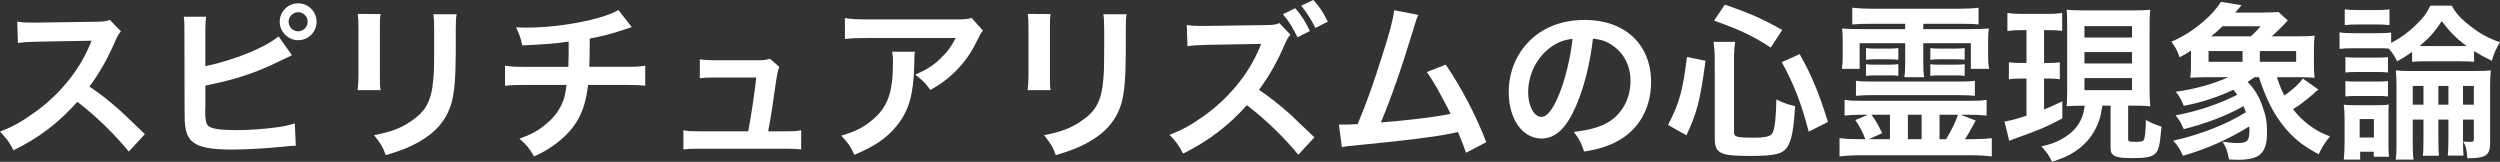
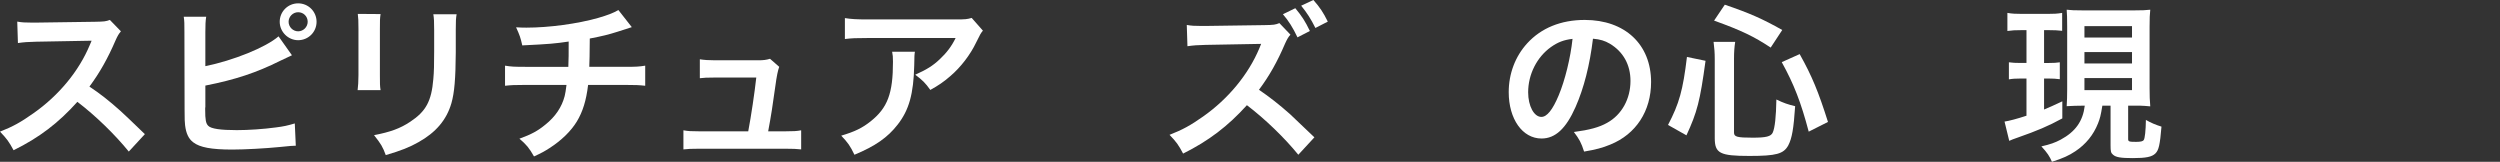
<svg xmlns="http://www.w3.org/2000/svg" id="_レイヤー_1" viewBox="0 0 537.295 34.772">
  <rect x="0" y="0" width="537.295" height="34.772" fill="#333333" stroke="none" />
  <defs>
    <style>.cls-1{fill:#fff;}</style>
  </defs>
  <path class="cls-1" d="m27.681,32.576c-2.988-3.672-7.127-7.703-11.051-10.691-4.067,4.536-8.207,7.703-13.714,10.403-1.008-1.872-1.44-2.448-2.916-3.996,2.771-1.08,4.5-2.052,7.199-3.959,5.435-3.815,9.754-9.035,12.094-14.65l.396-.936q-.576.036-11.915.216c-1.728.036-2.7.108-3.923.288l-.144-4.607c1.008.18,1.692.216,3.167.216h.864l12.67-.18c2.016-.036,2.304-.072,3.204-.396l2.376,2.448c-.468.54-.756,1.044-1.152,1.943-1.656,3.852-3.419,6.983-5.615,9.935,2.268,1.512,4.211,3.023,6.659,5.219q.9.792,5.255,5.003l-3.456,3.744Z" />
  <path class="cls-1" d="m44.135,14.218c6.011-1.224,12.995-4.031,15.73-6.407l2.88,4.067q-.432.18-2.52,1.188c-5.111,2.556-9.683,4.067-16.09,5.328v4.643s0,.036-.036.108v.468c0,2.124.144,2.916.648,3.419.612.648,2.664.936,6.155.936,2.412,0,5.724-.216,8.351-.576,1.728-.216,2.52-.396,4.104-.864l.216,4.788c-.72,0-.972.036-3.563.288-2.879.288-7.379.54-10.079.54-4.5,0-6.983-.468-8.387-1.548-1.008-.756-1.548-1.908-1.764-3.671-.072-.612-.108-1.224-.108-3.312l-.036-16.702c0-1.835,0-2.339-.144-3.312h4.823c-.144.936-.18,1.692-.18,3.348v7.271Zm23.901-9.539c0,2.196-1.764,3.959-3.959,3.959-2.16,0-3.96-1.8-3.96-3.959,0-2.196,1.764-3.959,3.96-3.959s3.959,1.764,3.959,3.959Zm-6.011,0c0,1.116.936,2.052,2.052,2.052s2.051-.936,2.051-2.052c0-1.152-.9-2.052-2.051-2.052-1.116,0-2.052.936-2.052,2.052Z" />
  <path class="cls-1" d="m81.791,3.024c-.144,1.008-.144,1.332-.144,3.239v9.935c0,1.8,0,2.268.144,3.167h-4.931c.108-.828.18-1.944.18-3.24V6.228c0-1.836-.036-2.304-.144-3.24l4.895.036Zm16.342.036c-.144.9-.18,1.296-.18,3.348v4.859c-.036,5.615-.288,8.639-.936,10.907-1.043,3.6-3.347,6.299-7.091,8.387-1.908,1.08-3.708,1.8-7.019,2.772-.648-1.764-1.008-2.376-2.52-4.284,3.528-.684,5.615-1.439,7.775-2.879,3.383-2.232,4.571-4.428,4.967-9.179.144-1.548.18-3.132.18-6.012v-4.499c0-1.836-.036-2.592-.18-3.42h5.003Z" />
  <path class="cls-1" d="m135.789,5.832q-.432.108-3.024.972c-2.052.648-3.204.936-6.011,1.476q-.036,4.859-.108,6.083h7.631c2.447,0,3.06-.036,4.391-.252v4.319c-1.332-.144-2.016-.18-4.319-.18h-7.955c-.396,3.348-1.152,5.759-2.412,7.847-1.26,2.088-3.348,4.104-5.867,5.724-1.008.648-1.692,1.043-3.348,1.8-1.044-1.836-1.62-2.52-3.132-3.816,2.592-.936,3.96-1.691,5.58-3.023,2.16-1.728,3.527-3.779,4.14-6.119.144-.612.252-1.224.396-2.412h-8.891c-2.304,0-2.988.036-4.319.18v-4.319c1.332.216,1.943.252,4.391.252h9.215c.072-1.512.072-2.916.072-5.436-2.916.432-4.032.54-9.971.828-.36-1.62-.54-2.16-1.332-3.888,1.116.072,1.692.072,2.232.072,4.823,0,10.979-.828,15.406-2.088,2.088-.612,3.132-1.008,4.355-1.692l2.88,3.672Z" />
  <path class="cls-1" d="m168.873,28.221c1.656,0,2.339-.036,3.312-.216v4.104c-.972-.108-1.8-.144-3.312-.144h-18.682c-1.583,0-2.339.036-3.312.144v-4.104c1.008.18,1.656.216,3.312.216h10.619c.612-3.204,1.368-8.279,1.728-11.555h-8.927c-1.728,0-2.268.036-3.204.144v-4.067c.9.144,1.908.216,3.312.216h9.107c1.26,0,1.8-.072,2.664-.324l1.98,1.728q-.432,1.116-.828,4.104c-.54,3.959-.936,6.515-1.548,9.755h3.78Z" />
  <path class="cls-1" d="m196.63,11.123c-.108.684-.108.72-.144,2.916-.144,6.155-1.116,9.61-3.563,12.742-2.16,2.771-4.788,4.607-9.287,6.479-.936-1.943-1.404-2.591-2.843-4.104,2.916-.864,4.535-1.656,6.299-3.06,3.672-2.916,4.824-6.011,4.824-12.814,0-1.08-.036-1.404-.18-2.16h4.896Zm14.614-4.535c-.504.612-.504.648-1.44,2.52-1.26,2.664-3.348,5.363-5.543,7.235-1.439,1.26-2.627,2.052-4.319,2.987-1.08-1.512-1.62-2.052-3.24-3.275,2.412-1.08,3.78-1.908,5.255-3.312,1.476-1.368,2.592-2.844,3.42-4.572h-18.898c-2.52,0-3.419.036-4.896.216V3.888c1.368.216,2.484.288,4.968.288h18.79c2.16,0,2.483-.036,3.492-.324l2.412,2.736Z" />
-   <path class="cls-1" d="m225.791,3.024c-.144,1.008-.144,1.332-.144,3.239v9.935c0,1.8,0,2.268.144,3.167h-4.931c.108-.828.18-1.944.18-3.24V6.228c0-1.836-.036-2.304-.144-3.24l4.895.036Zm16.342.036c-.144.9-.18,1.296-.18,3.348v4.859c-.036,5.615-.288,8.639-.936,10.907-1.043,3.6-3.347,6.299-7.091,8.387-1.908,1.08-3.708,1.8-7.019,2.772-.648-1.764-1.008-2.376-2.52-4.284,3.528-.684,5.615-1.439,7.775-2.879,3.383-2.232,4.571-4.428,4.967-9.179.144-1.548.18-3.132.18-6.012v-4.499c0-1.836-.036-2.592-.18-3.42h5.003Z" />
  <path class="cls-1" d="m279.033,33.26c-2.988-3.671-7.127-7.667-11.051-10.654-4.067,4.499-8.207,7.667-13.714,10.402-1.008-1.908-1.44-2.483-2.916-4.031,2.771-1.08,4.5-2.016,7.199-3.924,5.435-3.815,9.754-9.071,12.094-14.65l.396-.972q-.576.036-11.915.216c-1.728.036-2.7.108-3.923.288l-.144-4.572c1.008.18,1.692.216,3.167.216h.864l12.67-.18c2.016-.036,2.304-.072,3.204-.432l2.376,2.484c-.468.504-.756,1.044-1.152,1.908-1.656,3.888-3.419,7.019-5.615,9.935,2.268,1.547,4.211,3.06,6.659,5.219q.9.828,5.255,5.003l-3.456,3.743Zm-.648-31.496c1.476,1.8,2.124,2.808,3.131,4.896l-2.664,1.368c-1.008-2.124-1.872-3.492-3.131-4.968l2.664-1.296Zm4.319,4.248c-.972-1.944-1.8-3.239-3.06-4.787l2.627-1.224c1.368,1.548,2.124,2.664,3.096,4.644l-2.664,1.368Z" />
-   <path class="cls-1" d="m304.846,3.204c-.396.792-.432.864-.936,2.592-2.736,8.999-4.824,14.974-7.127,20.518,5.651-.432,11.878-1.188,14.975-1.836-.396-.864-.828-1.656-1.692-3.275-1.583-2.988-2.231-4.032-3.419-5.724l4.068-1.583c3.348,4.895,6.515,10.942,8.711,16.666l-4.355,2.268q-.468-1.476-1.729-4.463-.468.108-1.296.288c-3.635.756-9.61,1.512-20.373,2.556-2.016.18-2.556.252-3.275.432l-.648-4.859h.936c.72,0,1.583-.036,3.095-.108,1.908-4.536,3.348-8.603,5.22-14.506,1.691-5.291,2.375-7.847,2.627-9.971l5.219,1.008Z" />
  <path class="cls-1" d="m338.614,23.001c-2.052,4.643-4.355,6.767-7.307,6.767-4.104,0-7.056-4.176-7.056-9.971,0-3.96,1.404-7.667,3.96-10.475,3.023-3.312,7.271-5.039,12.383-5.039,8.639,0,14.254,5.255,14.254,13.354,0,6.228-3.239,11.195-8.747,13.427-1.728.72-3.132,1.08-5.651,1.512-.611-1.908-1.044-2.7-2.195-4.211,3.312-.432,5.471-1.008,7.163-1.98,3.132-1.728,5.003-5.147,5.003-8.999,0-3.456-1.548-6.263-4.427-7.991-1.116-.648-2.052-.936-3.636-1.08-.685,5.651-1.944,10.619-3.744,14.687Zm-5.291-12.887c-3.023,2.16-4.896,5.867-4.896,9.719,0,2.952,1.26,5.292,2.844,5.292,1.188,0,2.412-1.512,3.708-4.607,1.367-3.24,2.556-8.099,2.987-12.167-1.872.216-3.168.72-4.644,1.764Z" />
  <path class="cls-1" d="m358.488,26.853c2.412-4.607,3.204-7.451,4.067-14.614l3.996.828c-1.188,8.711-1.8,11.015-4.104,16.018l-3.96-2.232Zm14.183,1.656c0,.899.684,1.08,3.995,1.08,2.88,0,3.924-.252,4.319-1.08.469-1.008.721-3.384.792-7.127,1.548.756,2.521,1.08,4.032,1.44-.324,4.859-.685,6.911-1.477,8.423-1.008,1.836-2.591,2.268-8.351,2.268-6.371,0-7.451-.576-7.451-3.852V12.67c0-1.368-.072-2.231-.252-3.671h4.644c-.18,1.152-.252,2.268-.252,3.563v15.946Zm7.883-18.286c-3.6-2.375-6.263-3.671-12.166-5.795l2.304-3.42c5.363,1.836,8.062,3.024,12.346,5.436l-2.483,3.779Zm8.171,18.07c-1.655-6.263-3.167-10.187-5.795-14.938l3.852-1.728c2.663,4.751,4.031,8.099,6.083,14.579l-4.14,2.087Z" />
-   <path class="cls-1" d="m400.32,24.657c-1.692,0-2.592.036-3.888.18v-3.383c1.115.18,2.123.216,3.888.216h22.641c2.052,0,2.844-.036,3.996-.216v3.383c-1.08-.108-2.34-.18-3.996-.18h-1.548l3.204,1.26q-.396.648-1.368,2.448c-.288.54-.54.936-.936,1.548h1.115c1.836,0,3.348-.072,4.644-.216v3.924c-1.512-.18-2.88-.252-4.644-.252h-23.433c-1.692,0-3.204.072-4.644.252v-3.924c1.764.18,2.52.216,4.68.216h.863c-.54-1.476-1.26-2.844-2.159-4.104l2.735-1.152h-1.151Zm1.548-19.546c-1.477,0-2.772.036-3.78.144V1.656c1.332.144,2.556.216,3.996.216h19.186c1.655,0,2.844-.072,3.959-.216v3.6c-.899-.108-2.304-.144-3.707-.144h-8.171v1.152h9.61c2.376,0,3.384-.036,4.464-.144-.108.9-.145,1.548-.145,2.952v2.7c0,1.404.036,2.052.216,3.024h-3.923v-5.507h-10.223v3.815c0,1.764.036,2.556.18,3.492h-4.247c.144-.936.18-1.98.18-3.492v-3.815h-9.791v5.507h-3.815c.144-1.008.18-1.692.18-3.024v-2.7c0-1.332-.036-2.016-.144-2.952,1.08.108,2.088.144,4.463.144h9.107v-1.152h-7.595Zm-2.988,12.239c1.08.144,1.836.18,3.636.18h18.357c1.729,0,2.52-.036,3.563-.18v3.239c-1.115-.108-2.123-.144-3.563-.144h-18.357c-1.439,0-2.52.036-3.636.144v-3.239Zm2.16-7.019c.468.072.972.108,1.871.108h3.24c.899,0,1.296-.036,1.836-.108v2.52c-.576-.072-.937-.108-1.836-.108h-3.24c-.827,0-1.296.036-1.871.108v-2.52Zm0,3.456c.575.108.899.108,1.871.108h3.24c.792,0,1.403-.036,1.836-.108v2.52c-.612-.108-.9-.108-1.836-.108h-3.24c-.863,0-1.296.036-1.871.108v-2.52Zm1.151,10.871c.972,1.295,1.188,1.691,2.34,3.959l-2.88,1.296h4.536v-5.255h-3.996Zm7.848,5.255h2.951v-5.255h-2.951v5.255Zm4.823-19.582c.468.072.936.108,1.871.108h3.672c.864,0,1.332-.036,1.836-.108v2.52c-.576-.072-.936-.108-1.836-.108h-3.672c-.827,0-1.296.036-1.871.108v-2.52Zm0,3.456c.575.108.899.108,1.871.108h3.672c.864,0,1.368-.036,1.836-.108v2.52c-.54-.072-.936-.108-1.836-.108h-3.672c-.863,0-1.296.036-1.871.108v-2.52Zm1.979,16.126h1.404c1.224-2.016,1.943-3.456,2.556-5.255h-3.96v5.255Z" />
  <path class="cls-1" d="m434.448,6.479c-1.332,0-2.016.036-3.023.18v-3.887c.972.18,1.836.216,3.239.216h5.327c1.368,0,2.196-.036,3.204-.216v3.851c-.937-.108-1.692-.144-2.952-.144h-.936v7.055h1.08c1.044,0,1.548-.036,2.304-.144v3.635c-.828-.108-1.477-.144-2.304-.144h-1.08v6.659c1.188-.504,1.872-.792,3.924-1.764v3.671c-3.024,1.656-5.436,2.664-9.539,4.104-1.008.36-1.332.468-1.872.72l-1.008-4.14c.972-.144,2.628-.576,4.716-1.26v-7.991h-1.332c-.972,0-1.692.036-2.448.18v-3.671c.828.108,1.404.144,2.521.144h1.26v-7.055h-1.08Zm13.103,16.234c-1.296,0-1.908.036-3.384.108.072-1.188.107-2.196.107-3.636V5.724c0-1.944-.035-2.592-.107-3.636.936.108,1.655.144,3.491.144h11.015c1.692,0,2.484-.036,3.456-.144-.108.936-.145,1.872-.145,3.636v13.246c0,1.584.036,2.664.145,3.888-.756-.072-1.729-.144-2.124-.144h-2.628v7.163c0,.54.181.612,1.692.612.972,0,1.476-.108,1.655-.396.252-.324.433-2.052.468-4.319,1.044.612,2.16,1.08,3.348,1.44-.323,3.887-.575,5.039-1.296,5.759-.756.756-2.052,1.008-4.859,1.008-2.592,0-3.635-.18-4.247-.72-.468-.396-.54-.684-.54-2.016v-8.531h-1.764c-.36,2.196-.504,2.7-.936,3.815-.973,2.448-2.592,4.463-4.859,5.975-1.404.936-2.664,1.512-5.04,2.268-.504-1.188-1.008-1.944-2.268-3.312,1.908-.432,2.916-.792,4.14-1.439,3.203-1.728,4.787-3.996,5.184-7.307h-.504Zm.432-14.65h10.223v-2.448h-10.223v2.448Zm0,5.58h10.223v-2.448h-10.223v2.448Zm0,5.723h10.223v-2.592h-10.223v2.592Z" />
-   <path class="cls-1" d="m489.345,16.594c.684,1.979.9,2.591,1.62,3.923,1.8-1.26,3.203-2.52,3.959-3.636l3.348,2.376c-.396.288-.504.396-.899.756-1.729,1.512-3.312,2.7-4.571,3.456,2.123,2.736,4.931,4.787,7.954,5.831-1.079,1.332-1.835,2.484-2.411,3.852-3.924-2.016-6.407-4.211-8.855-7.811-1.476-2.16-2.951-5.471-3.995-8.747h-.972c-.576.396-.792.576-1.476,1.008,1.476,1.512,2.483,3.131,3.203,5.255.756,2.087.972,3.312.972,5.579,0,4.5-1.512,5.903-6.299,5.903-.432,0-1.044-.036-1.872-.072-.323-1.799-.54-2.375-1.367-3.815,1.296.18,2.268.288,3.06.288,2.304,0,2.699-.432,2.699-2.879,0-.216,0-.36-.072-.684-4.355,2.736-9.07,4.823-14.218,6.299-.576-1.332-1.116-2.196-2.088-3.24,5.795-1.296,11.339-3.456,15.622-6.119-.216-.612-.288-.792-.504-1.296-3.852,2.124-8.207,3.779-12.851,4.931-.72-1.583-.972-2.016-1.764-2.952,4.859-.936,9.179-2.375,13.246-4.427-.323-.468-.432-.612-.827-1.08-3.276,1.547-6.876,2.735-10.655,3.455-.611-1.512-.972-2.124-1.728-3.023,4.104-.576,8.135-1.692,11.303-3.131h-4.644c-1.439,0-2.34.036-3.527.108.107-.756.144-1.584.144-3.168v-2.664c-.936.612-1.296.828-2.447,1.44-.468-1.404-.9-2.196-1.764-3.348,2.447-1.044,4.715-2.483,6.73-4.211,1.8-1.548,3.024-2.916,3.924-4.355l4.428.72-1.368,1.583h5.831c1.224,0,3.06-.072,3.456-.144l2.016,1.836c-.324.36-.468.468-.864.936-.972.972-1.512,1.512-2.592,2.483h5.436c1.836,0,2.808-.036,3.779-.144-.107,1.116-.144,1.836-.144,3.168v2.699c0,1.296.036,2.232.144,3.168-.936-.072-1.871-.108-3.383-.108h-4.716Zm-7.379-3.312v-2.304h-7.308v2.304h7.308Zm1.764-5.471c.936-.828,1.512-1.44,2.088-2.16h-8.171c-.9.9-1.404,1.332-2.448,2.16h8.531Zm9.755,5.471v-2.304h-7.812v2.304h7.812Z" />
-   <path class="cls-1" d="m518.398,11.159c-1.224.864-1.764,1.224-3.203,2.016-.685-1.332-1.08-1.944-1.836-2.735-.648-.072-.972-.072-2.124-.072h-5.615c-1.26,0-1.907.036-2.808.144v-3.563c.828.144,1.512.18,2.808.18h5.472c1.439,0,2.052-.036,2.808-.144v2.231c1.907-.972,3.6-2.196,5.255-3.779,1.62-1.548,2.448-2.664,3.168-4.211h4.607c.756,1.476,1.943,2.808,3.959,4.355,2.088,1.656,3.96,2.664,6.407,3.491-.756,1.152-1.296,2.412-1.764,3.996-1.691-.828-2.411-1.224-3.815-2.088v2.304c-.828-.072-1.476-.108-2.951-.108h-7.415c-1.477,0-2.088.036-2.952.108v-2.124Zm-11.158,23.145h-3.527c.107-.936.18-2.196.18-3.491v-5.328c0-1.224-.036-1.979-.18-2.988,1.043.108,1.439.108,2.556.108h4.895c1.188,0,1.692-.036,2.232-.144-.072.792-.072,1.224-.072,2.771v5.903c0,1.044.036,1.836.108,2.556h-3.276v-1.08h-2.915v1.692Zm-3.312-32.288c.899.108,1.512.144,2.915.144h3.78c1.403,0,2.016-.036,2.915-.144v3.384c-.899-.108-1.584-.144-2.915-.144h-3.78c-1.296,0-2.088.036-2.915.144v-3.384Zm.144,10.259c.684.072,1.116.108,2.304.108h4.607c1.152,0,1.584-.036,2.231-.108v3.312c-.791-.108-1.115-.108-2.231-.108h-4.607c-1.151,0-1.476,0-2.304.108v-3.312Zm0,5.147c.684.072,1.116.108,2.304.108h4.607c1.152,0,1.62-.036,2.231-.108v3.312c-.756-.108-1.115-.108-2.304-.108h-4.571c-1.115,0-1.584.036-2.268.108v-3.312Zm3.06,12.13h3.06v-3.959h-3.06v3.959Zm11.411-3.852v5.364c0,1.512.035,2.447.18,3.239h-3.852c.144-.864.18-1.8.18-3.275v-12.311c0-1.584-.036-2.304-.144-3.6.863.108,1.655.144,3.384.144h13.462c1.979,0,2.664-.036,3.563-.144-.107,1.116-.144,1.836-.144,3.528v12.13c0,2.627-.937,3.239-4.896,3.239-.145-1.979-.288-2.627-.9-3.599.468.036.973.072,1.477.072.72,0,.827-.108.827-.684v-4.104h-2.34v4.068c0,1.512.036,2.664.108,3.671h-3.384c.108-.864.145-2.16.145-3.671v-4.068h-2.16v4.14c0,2.088.036,2.771.145,3.636h-3.492c.108-.792.145-1.656.145-3.636v-4.14h-2.304Zm2.304-7.235h-2.304v4.031h2.304v-4.031Zm7.919-8.567h1.367c-2.304-1.692-3.527-2.952-5.363-5.363-1.512,2.34-2.663,3.6-4.751,5.363h8.747Zm-2.556,12.598v-4.031h-2.16v4.031h2.16Zm5.471,0v-4.031h-2.34v4.031h2.34Z" />
</svg>